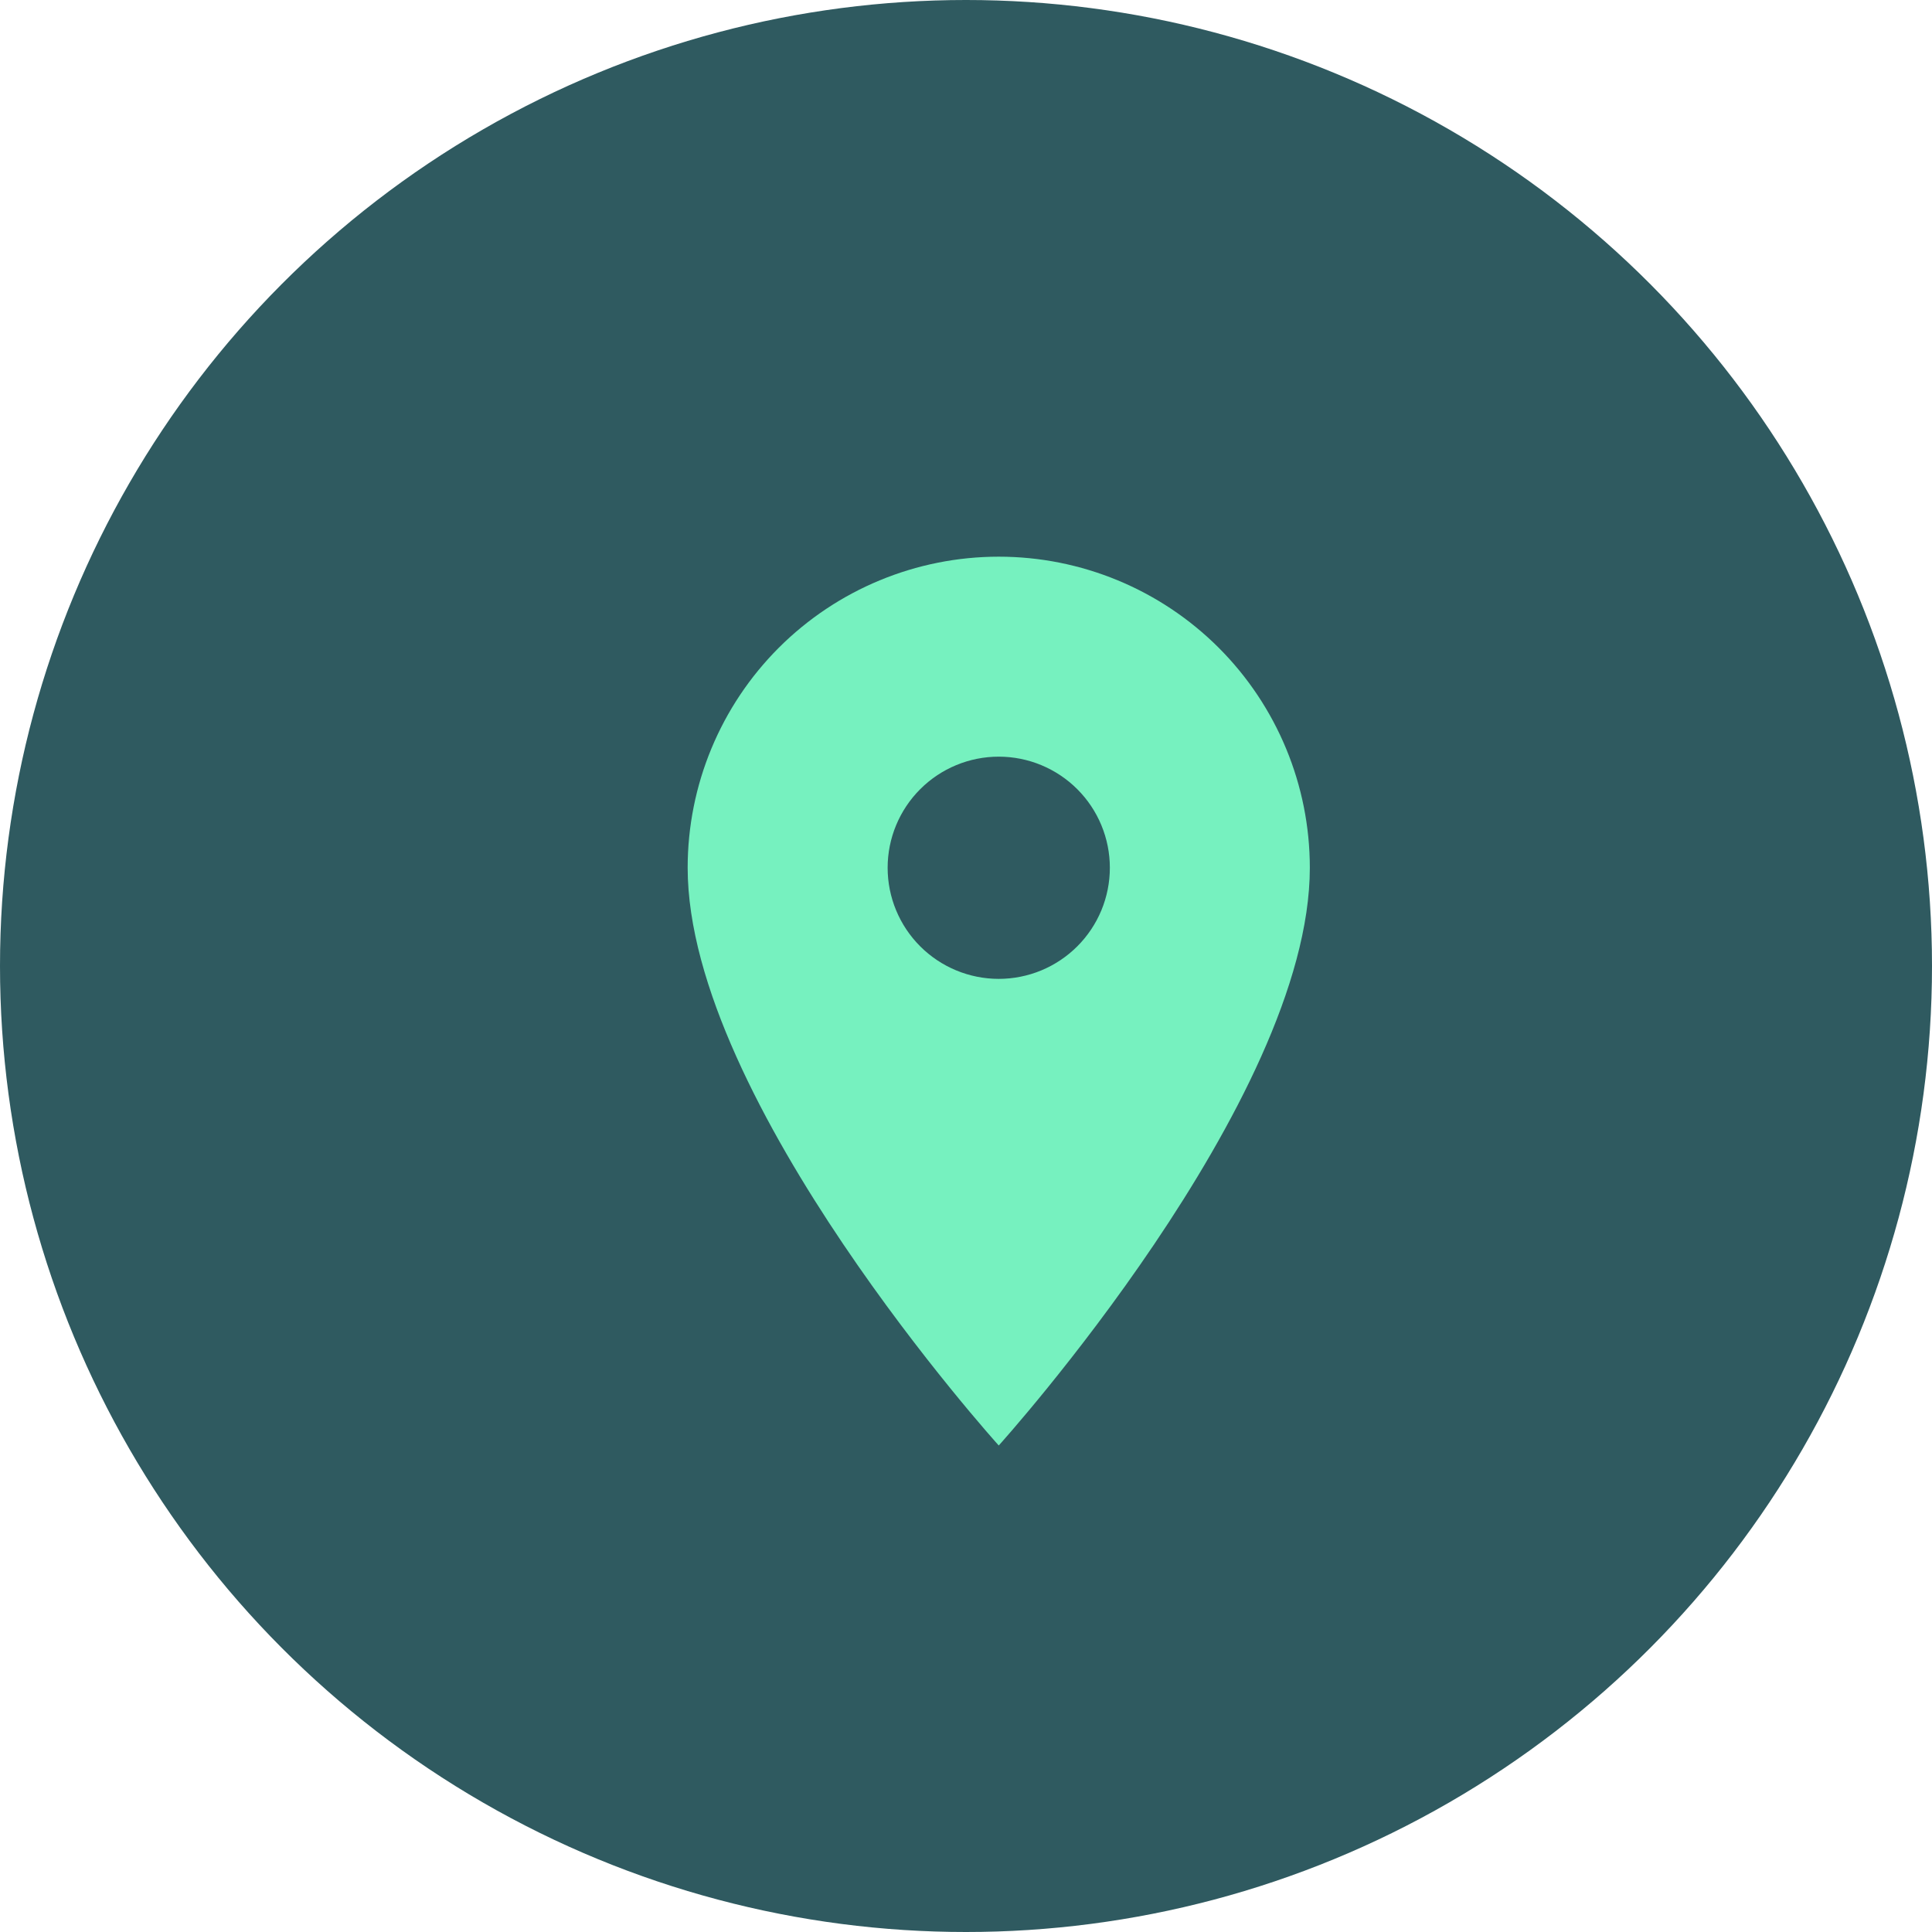
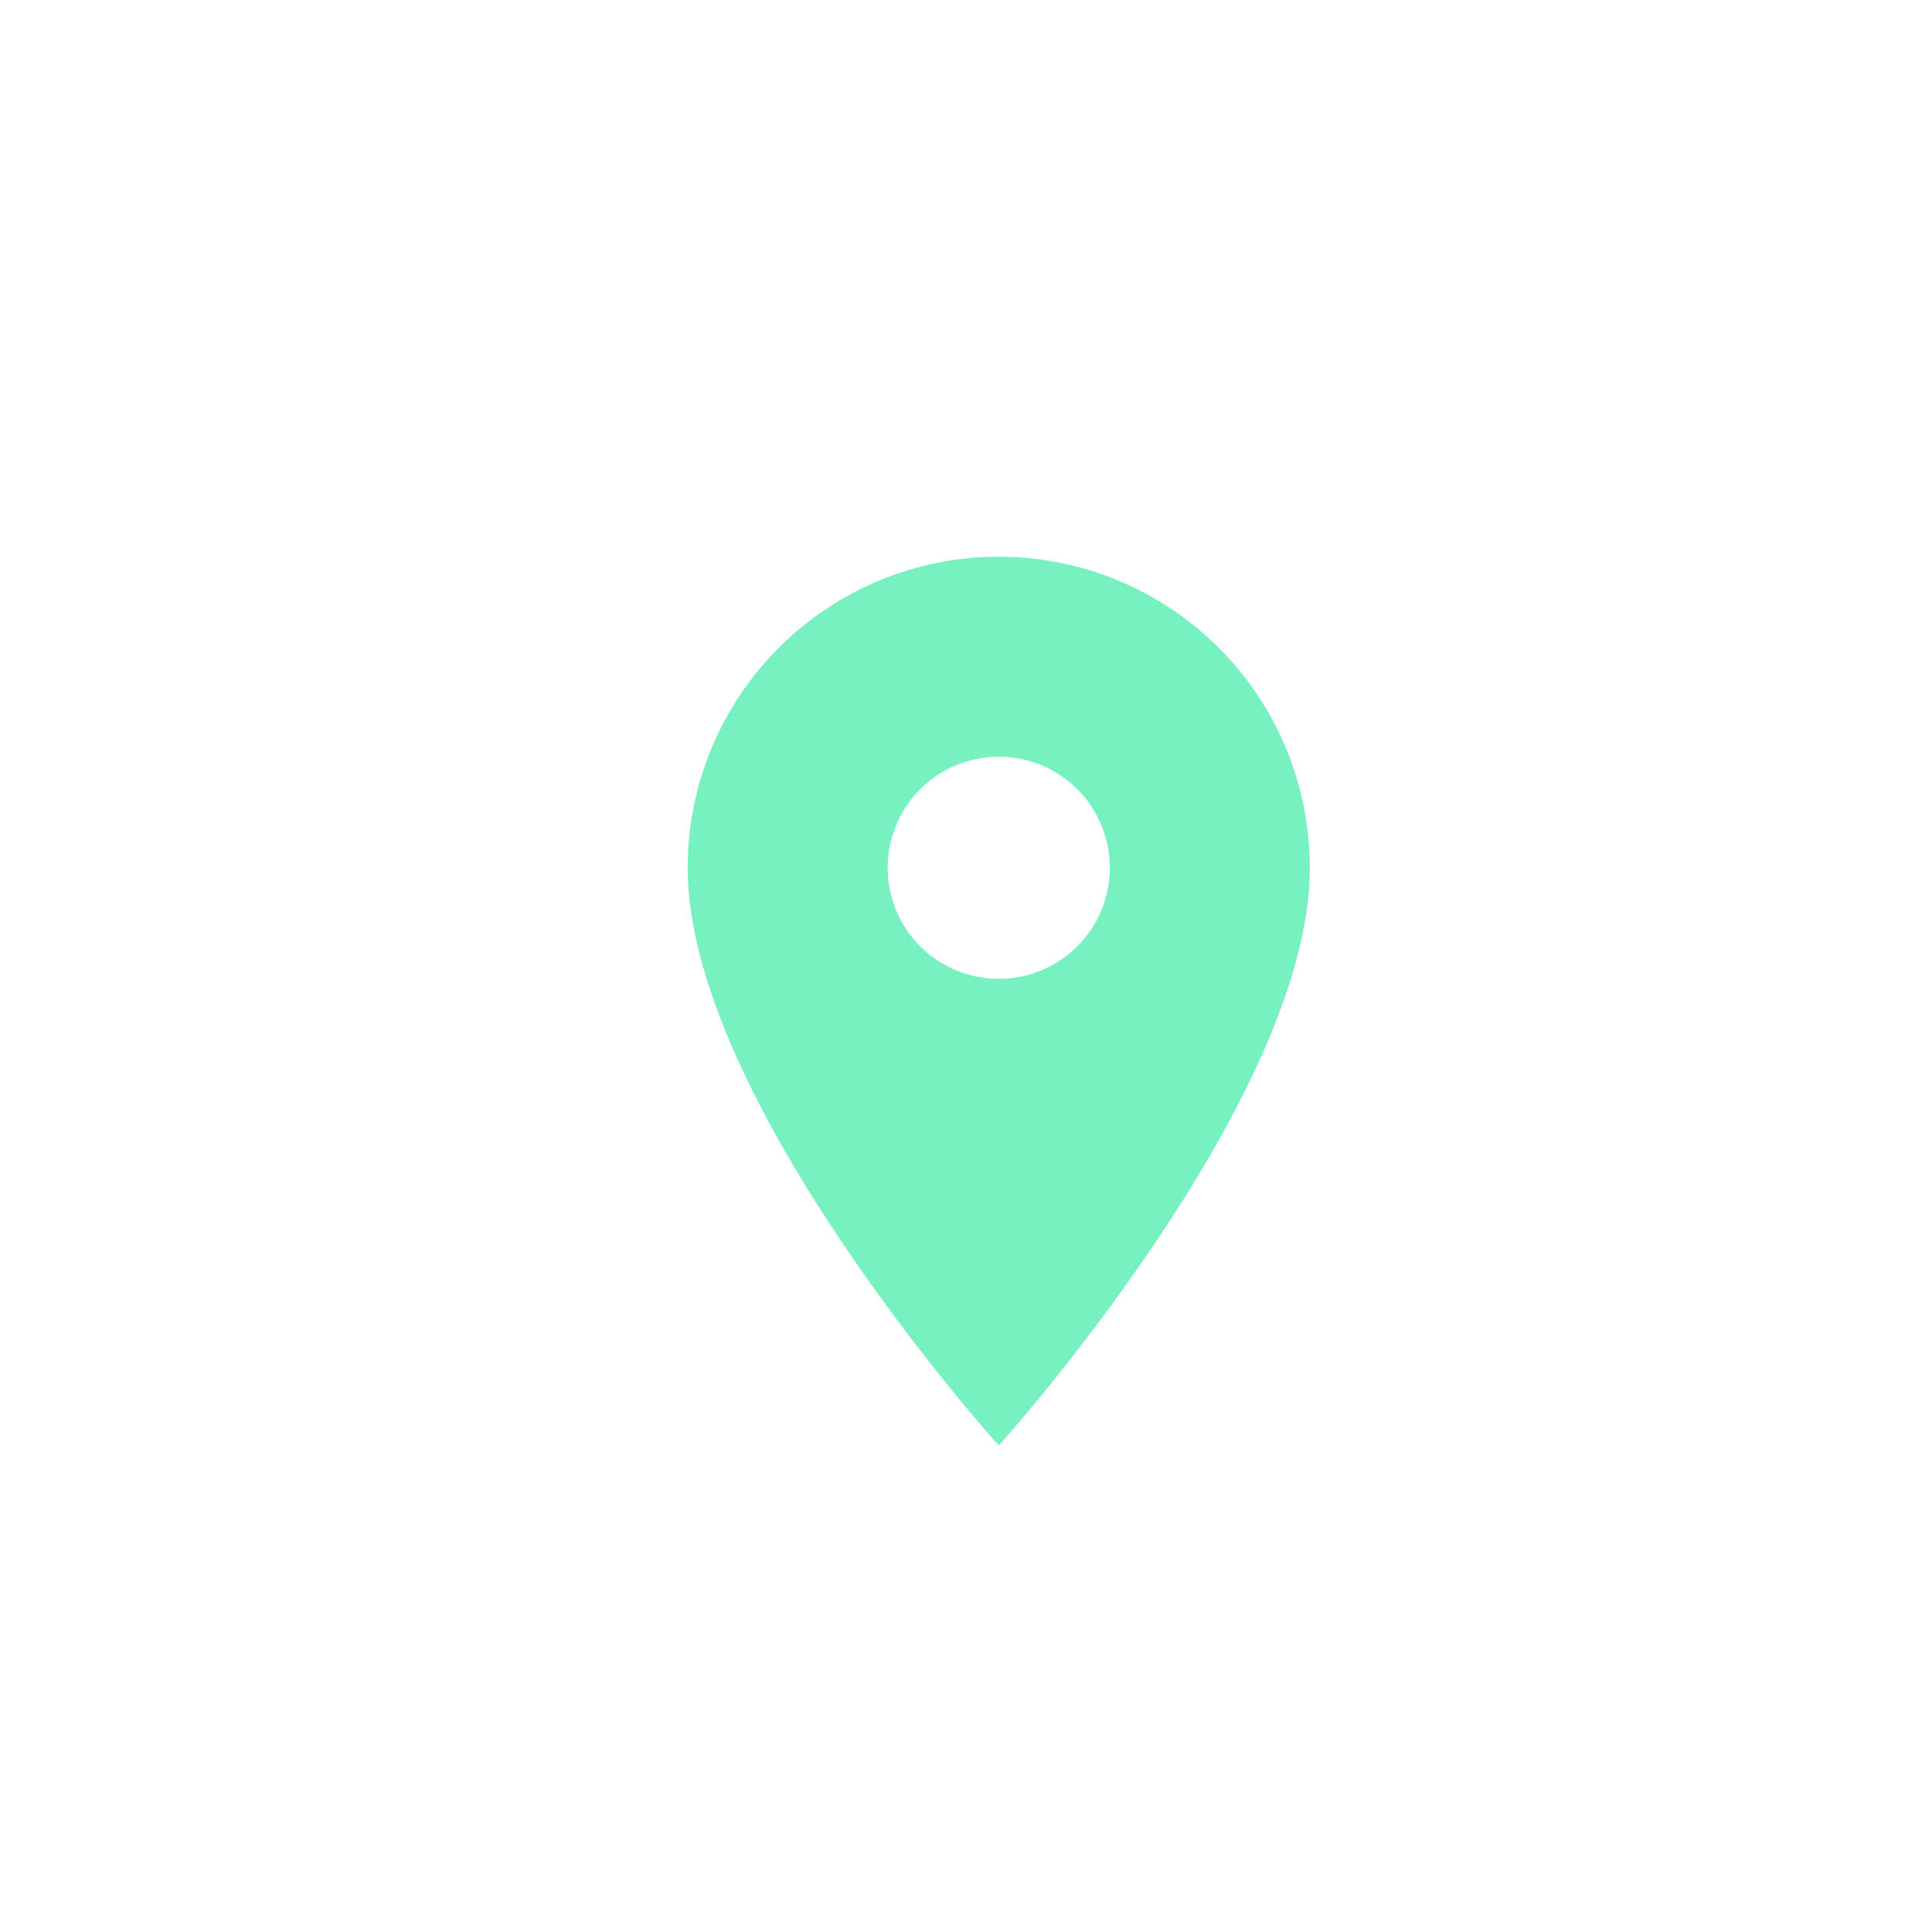
<svg xmlns="http://www.w3.org/2000/svg" width="59" height="59" viewBox="0 0 59 59" fill="none">
-   <circle cx="29.5" cy="29.5" r="29.5" fill="#2F5A60" />
  <path d="M30.5 29.893C29.6 29.893 28.737 29.535 28.101 28.899C27.465 28.263 27.107 27.4 27.107 26.5C27.107 25.6 27.465 24.737 28.101 24.101C28.737 23.465 29.6 23.107 30.5 23.107C31.4 23.107 32.263 23.465 32.899 24.101C33.535 24.737 33.893 25.6 33.893 26.5C33.893 26.946 33.805 27.387 33.635 27.798C33.464 28.21 33.214 28.584 32.899 28.899C32.584 29.214 32.21 29.464 31.798 29.635C31.387 29.805 30.946 29.893 30.5 29.893ZM30.5 17C27.98 17 25.564 18.001 23.782 19.782C22.001 21.564 21 23.98 21 26.5C21 33.625 30.5 44.143 30.5 44.143C30.5 44.143 40 33.625 40 26.5C40 23.98 38.999 21.564 37.218 19.782C35.436 18.001 33.02 17 30.5 17Z" fill="#76F1BF" />
</svg>